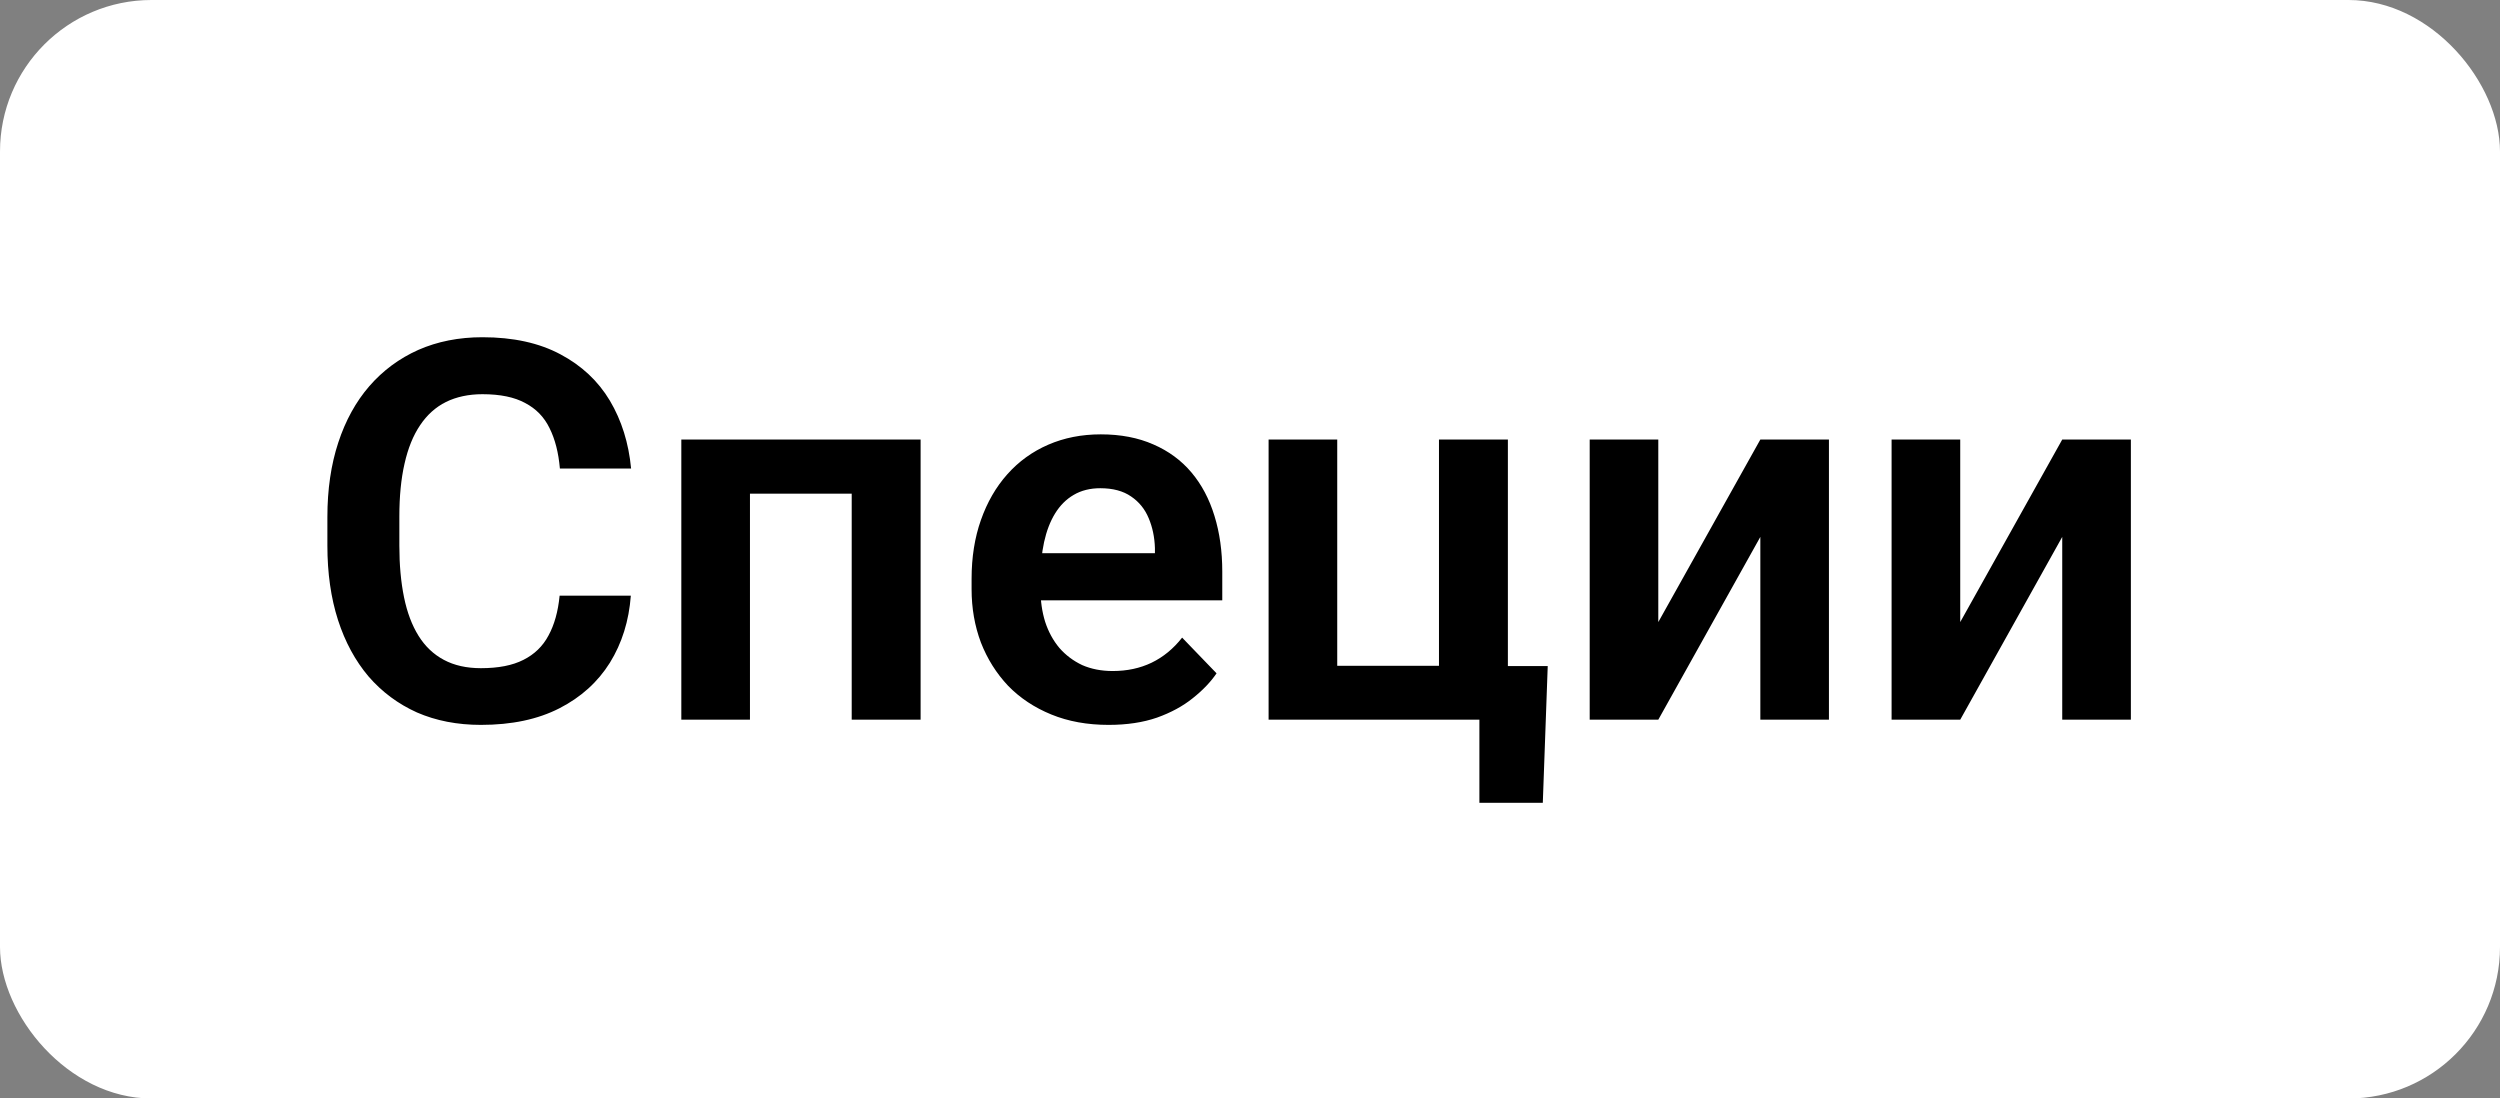
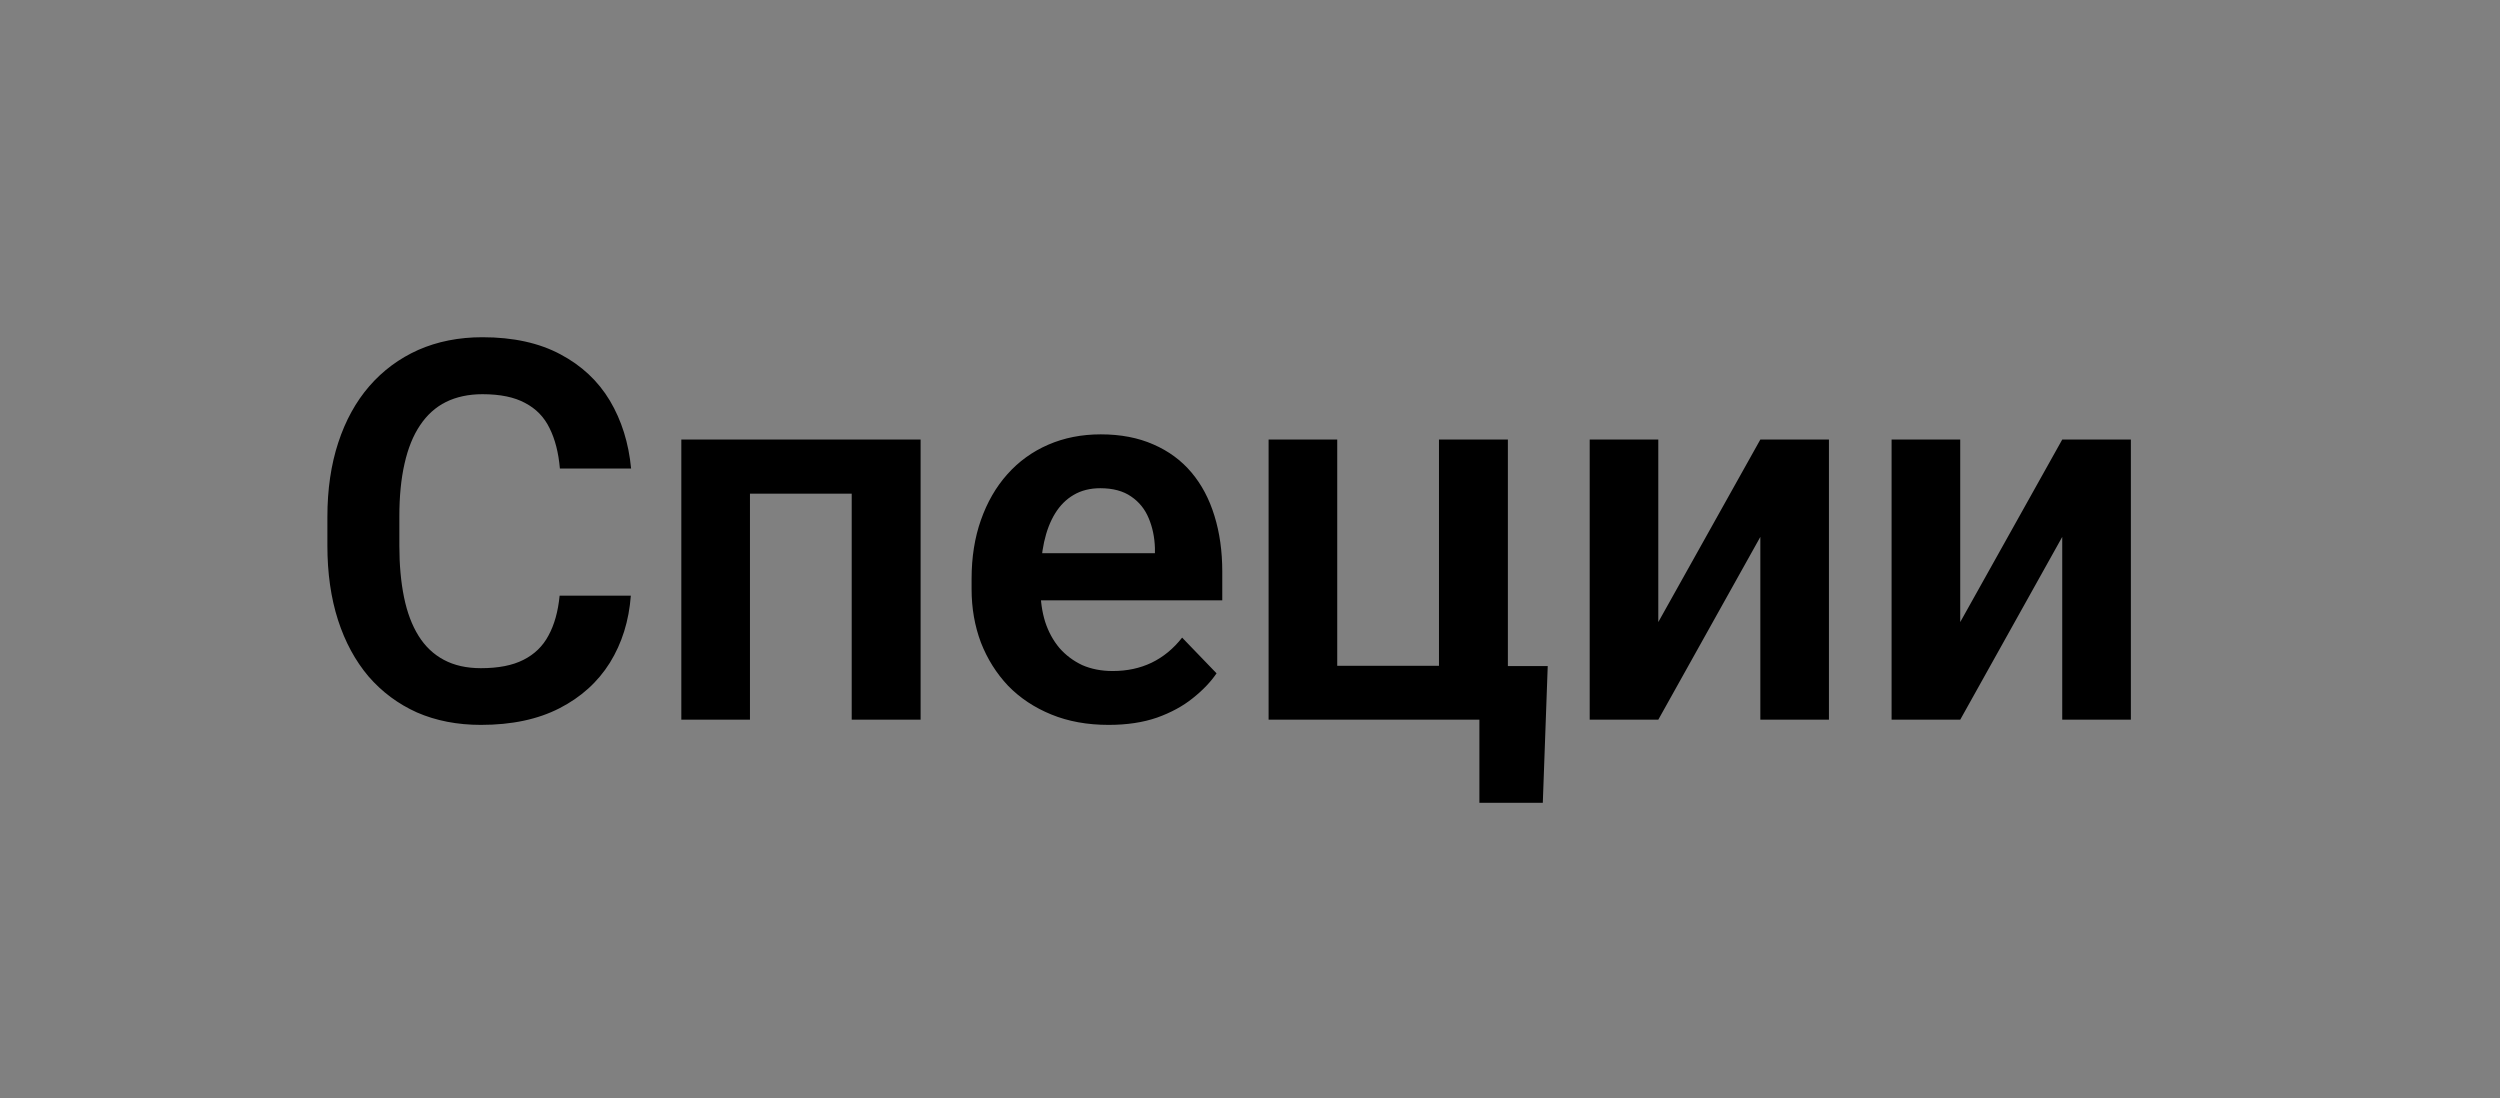
<svg xmlns="http://www.w3.org/2000/svg" width="66" height="29" viewBox="0 0 66 29" fill="none">
  <rect x="0" y="0" width="66" height="29" fill="#808080" stroke="none" />
-   <rect width="66" height="29" rx="4" fill="white" />
  <path d="M14.774 15.726H16.654C16.604 16.391 16.42 16.981 16.101 17.496C15.782 18.006 15.337 18.408 14.768 18.699C14.198 18.991 13.508 19.137 12.696 19.137C12.072 19.137 11.509 19.027 11.008 18.809C10.511 18.585 10.085 18.269 9.729 17.858C9.379 17.444 9.11 16.947 8.923 16.368C8.736 15.785 8.643 15.131 8.643 14.406V13.648C8.643 12.923 8.738 12.269 8.93 11.685C9.121 11.102 9.395 10.605 9.75 10.195C10.11 9.781 10.541 9.462 11.042 9.238C11.548 9.015 12.113 8.903 12.737 8.903C13.549 8.903 14.234 9.054 14.795 9.354C15.355 9.651 15.791 10.059 16.101 10.578C16.41 11.098 16.597 11.695 16.661 12.369H14.781C14.745 11.95 14.654 11.594 14.508 11.303C14.367 11.011 14.152 10.79 13.865 10.64C13.583 10.485 13.207 10.407 12.737 10.407C12.373 10.407 12.051 10.476 11.773 10.612C11.5 10.749 11.272 10.954 11.09 11.227C10.908 11.496 10.771 11.834 10.68 12.239C10.588 12.64 10.543 13.105 10.543 13.634V14.406C10.543 14.912 10.584 15.366 10.666 15.767C10.748 16.168 10.876 16.507 11.049 16.785C11.222 17.063 11.445 17.275 11.719 17.421C11.992 17.567 12.318 17.64 12.696 17.64C13.157 17.64 13.53 17.567 13.817 17.421C14.109 17.275 14.33 17.061 14.48 16.778C14.635 16.496 14.733 16.145 14.774 15.726ZM22.936 11.604V13.032H19.32V11.604H22.936ZM19.799 11.604V19H17.987V11.604H19.799ZM24.304 11.604V19H22.485V11.604H24.304ZM29.267 19.137C28.706 19.137 28.203 19.046 27.756 18.863C27.309 18.681 26.929 18.428 26.614 18.105C26.304 17.776 26.065 17.396 25.896 16.963C25.732 16.525 25.65 16.056 25.65 15.555V15.281C25.65 14.712 25.732 14.194 25.896 13.729C26.061 13.26 26.293 12.857 26.594 12.52C26.895 12.182 27.255 11.922 27.674 11.74C28.093 11.558 28.556 11.467 29.061 11.467C29.586 11.467 30.048 11.556 30.449 11.733C30.85 11.907 31.185 12.153 31.454 12.472C31.723 12.791 31.926 13.174 32.062 13.62C32.199 14.062 32.268 14.552 32.268 15.09V15.849H26.471V14.604H30.49V14.468C30.481 14.181 30.426 13.919 30.326 13.682C30.226 13.44 30.071 13.249 29.861 13.107C29.652 12.962 29.381 12.889 29.048 12.889C28.779 12.889 28.544 12.948 28.344 13.066C28.148 13.18 27.984 13.344 27.852 13.559C27.724 13.768 27.628 14.019 27.564 14.31C27.501 14.602 27.469 14.926 27.469 15.281V15.555C27.469 15.865 27.51 16.152 27.592 16.416C27.678 16.68 27.804 16.91 27.968 17.106C28.136 17.298 28.337 17.448 28.569 17.558C28.806 17.662 29.075 17.715 29.376 17.715C29.754 17.715 30.096 17.642 30.401 17.496C30.711 17.346 30.98 17.125 31.208 16.833L32.117 17.776C31.962 18.004 31.753 18.223 31.488 18.433C31.229 18.642 30.914 18.813 30.545 18.945C30.176 19.073 29.75 19.137 29.267 19.137ZM33.491 19V11.604H35.303V17.578H37.989V11.604H39.808V19H33.491ZM40.86 17.585L40.73 21.194H39.056V19H38.201V17.585H40.86ZM43.779 16.423L46.473 11.604H48.284V19H46.473V14.174L43.779 19H41.968V11.604H43.779V16.423ZM51.75 16.423L54.443 11.604H56.255V19H54.443V14.174L51.75 19H49.938V11.604H51.75V16.423Z" fill="black" />
</svg>